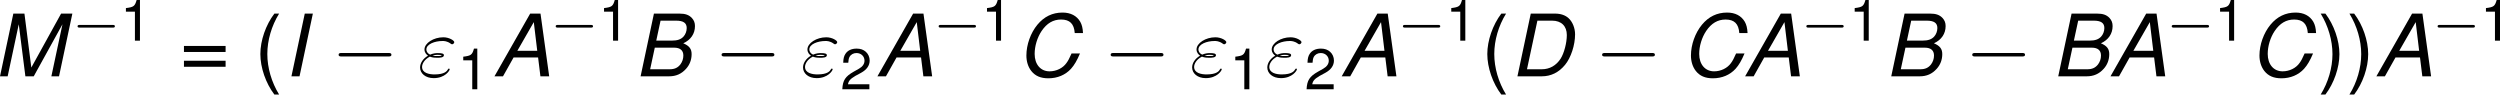
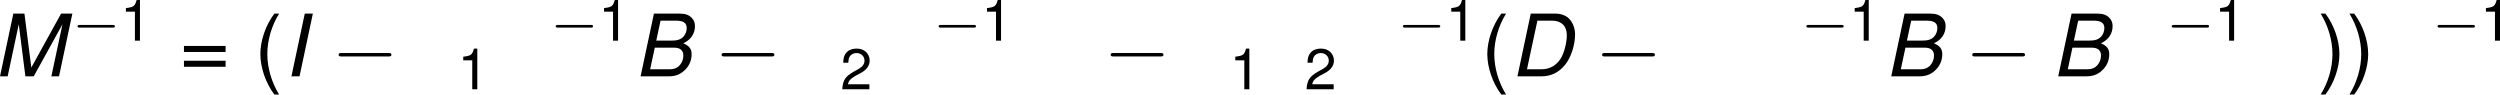
<svg xmlns="http://www.w3.org/2000/svg" xmlns:xlink="http://www.w3.org/1999/xlink" version="1.1" width="391.081pt" height="14.793pt" viewBox="-.252 -.346 391.081 14.793">
  <defs>
-     <path id="g4-34" d="M1.662-2.726C2.044-2.57 2.451-2.57 2.678-2.57C2.989-2.57 3.61-2.57 3.61-2.917C3.61-3.132 3.383-3.216 2.774-3.216C2.475-3.216 2.116-3.18 1.698-3.001C1.327-3.18 1.184-3.455 1.184-3.718C1.184-4.459 2.355-4.89 3.419-4.89C3.622-4.89 4.053-4.89 4.555-4.519C4.627-4.471 4.663-4.435 4.746-4.435C4.89-4.435 5.045-4.591 5.045-4.734C5.045-4.949 4.352-5.404 3.527-5.404C2.188-5.404 .921-4.603 .921-3.718C.921-3.276 1.207-3.001 1.411-2.857C.717-2.463 .311-1.817 .311-1.231C.311-.406 1.052 .251 2.2 .251C3.778 .251 4.411-.801 4.411-.968C4.411-1.028 4.364-1.076 4.304-1.076S4.22-1.04 4.172-.968C4.041-.741 3.73-.263 2.307-.263C1.566-.263 .586-.454 .586-1.303C.586-1.71 .885-2.319 1.662-2.726ZM2.032-2.869C2.355-2.977 2.666-2.977 2.75-2.977C3.084-2.977 3.144-2.953 3.335-2.905C3.132-2.809 3.108-2.809 2.678-2.809C2.463-2.809 2.271-2.809 2.032-2.869Z" />
    <path id="g3-0" d="M7.878-2.75C8.082-2.75 8.297-2.75 8.297-2.989S8.082-3.228 7.878-3.228H1.411C1.207-3.228 .992-3.228 .992-2.989S1.207-2.75 1.411-2.75H7.878Z" />
-     <path id="g1-65" d="M6.241-2.608L6.563 0H7.778L6.575-8.683H5.145L.202 0H1.382L2.847-2.608H6.241ZM6.122-3.537H3.371L5.646-7.504L6.122-3.537Z" />
    <path id="g1-66" d="M.941 0H4.871C5.848 0 6.598-.333 7.23-1.036C7.742-1.596 8.004-2.299 8.004-3.073C8.004-3.799 7.682-4.216 6.849-4.574C7.885-5.038 8.468-5.896 8.468-6.956C8.468-7.408 8.337-7.754 8.04-8.075C7.635-8.504 7.134-8.683 6.313-8.683H2.787L.941 0ZM3.109-4.943L3.704-7.706H5.848C6.86-7.706 7.325-7.385 7.325-6.682C7.325-6.241 7.158-5.8 6.872-5.491C6.515-5.11 6.039-4.943 5.253-4.943H3.109ZM2.263-.977L2.906-3.966H5.598C6.42-3.966 6.86-3.585 6.86-2.882C6.86-2.43 6.718-2.013 6.455-1.656C6.086-1.179 5.634-.977 4.967-.977H2.263Z" />
-     <path id="g1-67" d="M9.171-5.991C9.135-6.694 9.016-7.146 8.79-7.551C8.302-8.385 7.456-8.826 6.336-8.826C4.943-8.826 3.788-8.266 2.859-7.146C1.918-6.015 1.334-4.371 1.334-2.882C1.334-2.049 1.572-1.298 2.013-.738C2.561-.048 3.311 .274 4.371 .274C5.634 .274 6.729-.191 7.504-1.036C7.968-1.548 8.349-2.203 8.754-3.168H7.587C7.289-2.489 7.099-2.132 6.884-1.846C6.384-1.131 5.479-.691 4.538-.691C3.299-.691 2.477-1.656 2.477-3.097C2.477-4.181 2.835-5.372 3.442-6.277C4.169-7.349 5.038-7.861 6.134-7.861C7.337-7.861 7.932-7.277 8.028-5.991H9.171Z" />
    <path id="g1-68" d="M1.06 0H4.419C5.705 0 6.789-.536 7.658-1.596C8.468-2.585 9.04-4.324 9.04-5.812C9.04-6.682 8.683-7.563 8.123-8.063C7.67-8.468 7.039-8.683 6.265-8.683H2.906L1.06 0ZM2.382-.977L3.823-7.706H5.86C7.134-7.706 7.897-6.956 7.897-5.717C7.897-4.621 7.516-3.192 7.039-2.442C6.42-1.489 5.515-.977 4.431-.977H2.382Z" />
    <path id="g1-73" d="M4.157-8.683H3.037L1.191 0H2.311L4.157-8.683Z" />
    <path id="g1-77" d="M5.562 0L9.54-7.206L8.004 0H9.064L10.91-8.683H9.35L5.229-1.215L4.276-8.683H2.739L.893 0H1.953L3.49-7.206L4.407 0H5.562Z" />
    <path id="g2-0" d="M5.571-1.809C5.699-1.809 5.874-1.809 5.874-1.993S5.699-2.176 5.571-2.176H1.004C.877-2.176 .701-2.176 .701-1.993S.877-1.809 1.004-1.809H5.571Z" />
    <use id="g8-40" xlink:href="#g6-40" transform="scale(1.5)" />
    <use id="g8-41" xlink:href="#g6-41" transform="scale(1.5)" />
    <use id="g8-61" xlink:href="#g6-61" transform="scale(1.5)" />
    <path id="g6-40" d="M1.874-5.789C1.08-4.748 .58-3.303 .58-2.057C.58-.802 1.08 .643 1.874 1.683H2.311C1.612 .548 1.223-.786 1.223-2.057C1.223-3.319 1.612-4.661 2.311-5.789H1.874Z" />
    <path id="g6-41" d="M.738 1.683C1.532 .643 2.033-.802 2.033-2.049C2.033-3.303 1.532-4.748 .738-5.789H.302C1-4.653 1.39-3.319 1.39-2.049C1.39-.786 1 .556 .302 1.683H.738Z" />
    <path id="g6-49" d="M2.057-4.01V0H2.755V-5.63H2.295C2.049-4.764 1.89-4.645 .81-4.51V-4.01H2.057Z" />
    <path id="g6-50" d="M4.018-.691H1.056C1.128-1.151 1.382-1.445 2.072-1.85L2.866-2.279C3.653-2.708 4.058-3.287 4.058-3.978C4.058-4.447 3.867-4.883 3.533-5.185S2.787-5.63 2.255-5.63C1.54-5.63 1.008-5.376 .699-4.899C.5-4.597 .413-4.248 .397-3.676H1.096C1.12-4.058 1.167-4.288 1.263-4.47C1.445-4.812 1.81-5.018 2.231-5.018C2.866-5.018 3.343-4.566 3.343-3.962C3.343-3.518 3.081-3.136 2.581-2.851L1.85-2.438C.675-1.771 .333-1.239 .27 0H4.018V-.691Z" />
    <path id="g6-61" d="M4.24-2.803H.397V-2.247H4.24V-2.803ZM4.24-1.437H.397V-.881H4.24V-1.437Z" />
  </defs>
  <g id="page1" transform="matrix(1.13 0 0 1.13 -67.42 -92.541)">
    <use x="58.548" y="92.154" xlink:href="#g1-77" />
    <use x="69.474" y="87.218" xlink:href="#g2-0" />
    <use x="76.061" y="87.218" xlink:href="#g6-49" />
    <use x="84.311" y="92.154" xlink:href="#g8-61" />
    <use x="94.614" y="92.154" xlink:href="#g8-40" />
    <use x="98.595" y="92.154" xlink:href="#g1-73" />
    <use x="105.328" y="92.154" xlink:href="#g3-0" />
    <use x="117.283" y="92.154" xlink:href="#g4-34" />
    <use x="122.761" y="93.948" xlink:href="#g6-49" />
    <use x="127.691" y="92.154" xlink:href="#g1-65" />
    <use x="135.665" y="87.218" xlink:href="#g2-0" />
    <use x="142.251" y="87.218" xlink:href="#g6-49" />
    <use x="147.181" y="92.154" xlink:href="#g1-66" />
    <use x="158.343" y="92.154" xlink:href="#g3-0" />
    <use x="170.298" y="92.154" xlink:href="#g4-34" />
    <use x="175.776" y="93.948" xlink:href="#g6-50" />
    <use x="180.706" y="92.154" xlink:href="#g1-65" />
    <use x="188.68" y="87.218" xlink:href="#g2-0" />
    <use x="195.266" y="87.218" xlink:href="#g6-49" />
    <use x="200.196" y="92.154" xlink:href="#g1-67" />
    <use x="212.207" y="92.154" xlink:href="#g3-0" />
    <use x="224.163" y="92.154" xlink:href="#g4-34" />
    <use x="229.641" y="93.948" xlink:href="#g6-49" />
    <use x="234.57" y="92.154" xlink:href="#g4-34" />
    <use x="240.048" y="93.948" xlink:href="#g6-50" />
    <use x="244.977" y="92.154" xlink:href="#g1-65" />
    <use x="252.951" y="87.218" xlink:href="#g2-0" />
    <use x="259.538" y="87.218" xlink:href="#g6-49" />
    <use x="264.467" y="92.154" xlink:href="#g8-40" />
    <use x="268.448" y="92.154" xlink:href="#g1-68" />
    <use x="280.239" y="92.154" xlink:href="#g3-0" />
    <use x="292.194" y="92.154" xlink:href="#g1-67" />
    <use x="300.826" y="92.154" xlink:href="#g1-65" />
    <use x="308.8" y="87.218" xlink:href="#g2-0" />
    <use x="315.386" y="87.218" xlink:href="#g6-49" />
    <use x="320.316" y="92.154" xlink:href="#g1-66" />
    <use x="331.478" y="92.154" xlink:href="#g3-0" />
    <use x="343.433" y="92.154" xlink:href="#g1-66" />
    <use x="351.407" y="92.154" xlink:href="#g1-65" />
    <use x="359.381" y="87.218" xlink:href="#g2-0" />
    <use x="365.968" y="87.218" xlink:href="#g6-49" />
    <use x="370.897" y="92.154" xlink:href="#g1-67" />
    <use x="380.252" y="92.154" xlink:href="#g8-41" />
    <use x="384.233" y="92.154" xlink:href="#g8-41" />
    <use x="388.214" y="92.154" xlink:href="#g1-65" />
    <use x="396.188" y="87.218" xlink:href="#g2-0" />
    <use x="402.775" y="87.218" xlink:href="#g6-49" />
  </g>
</svg>